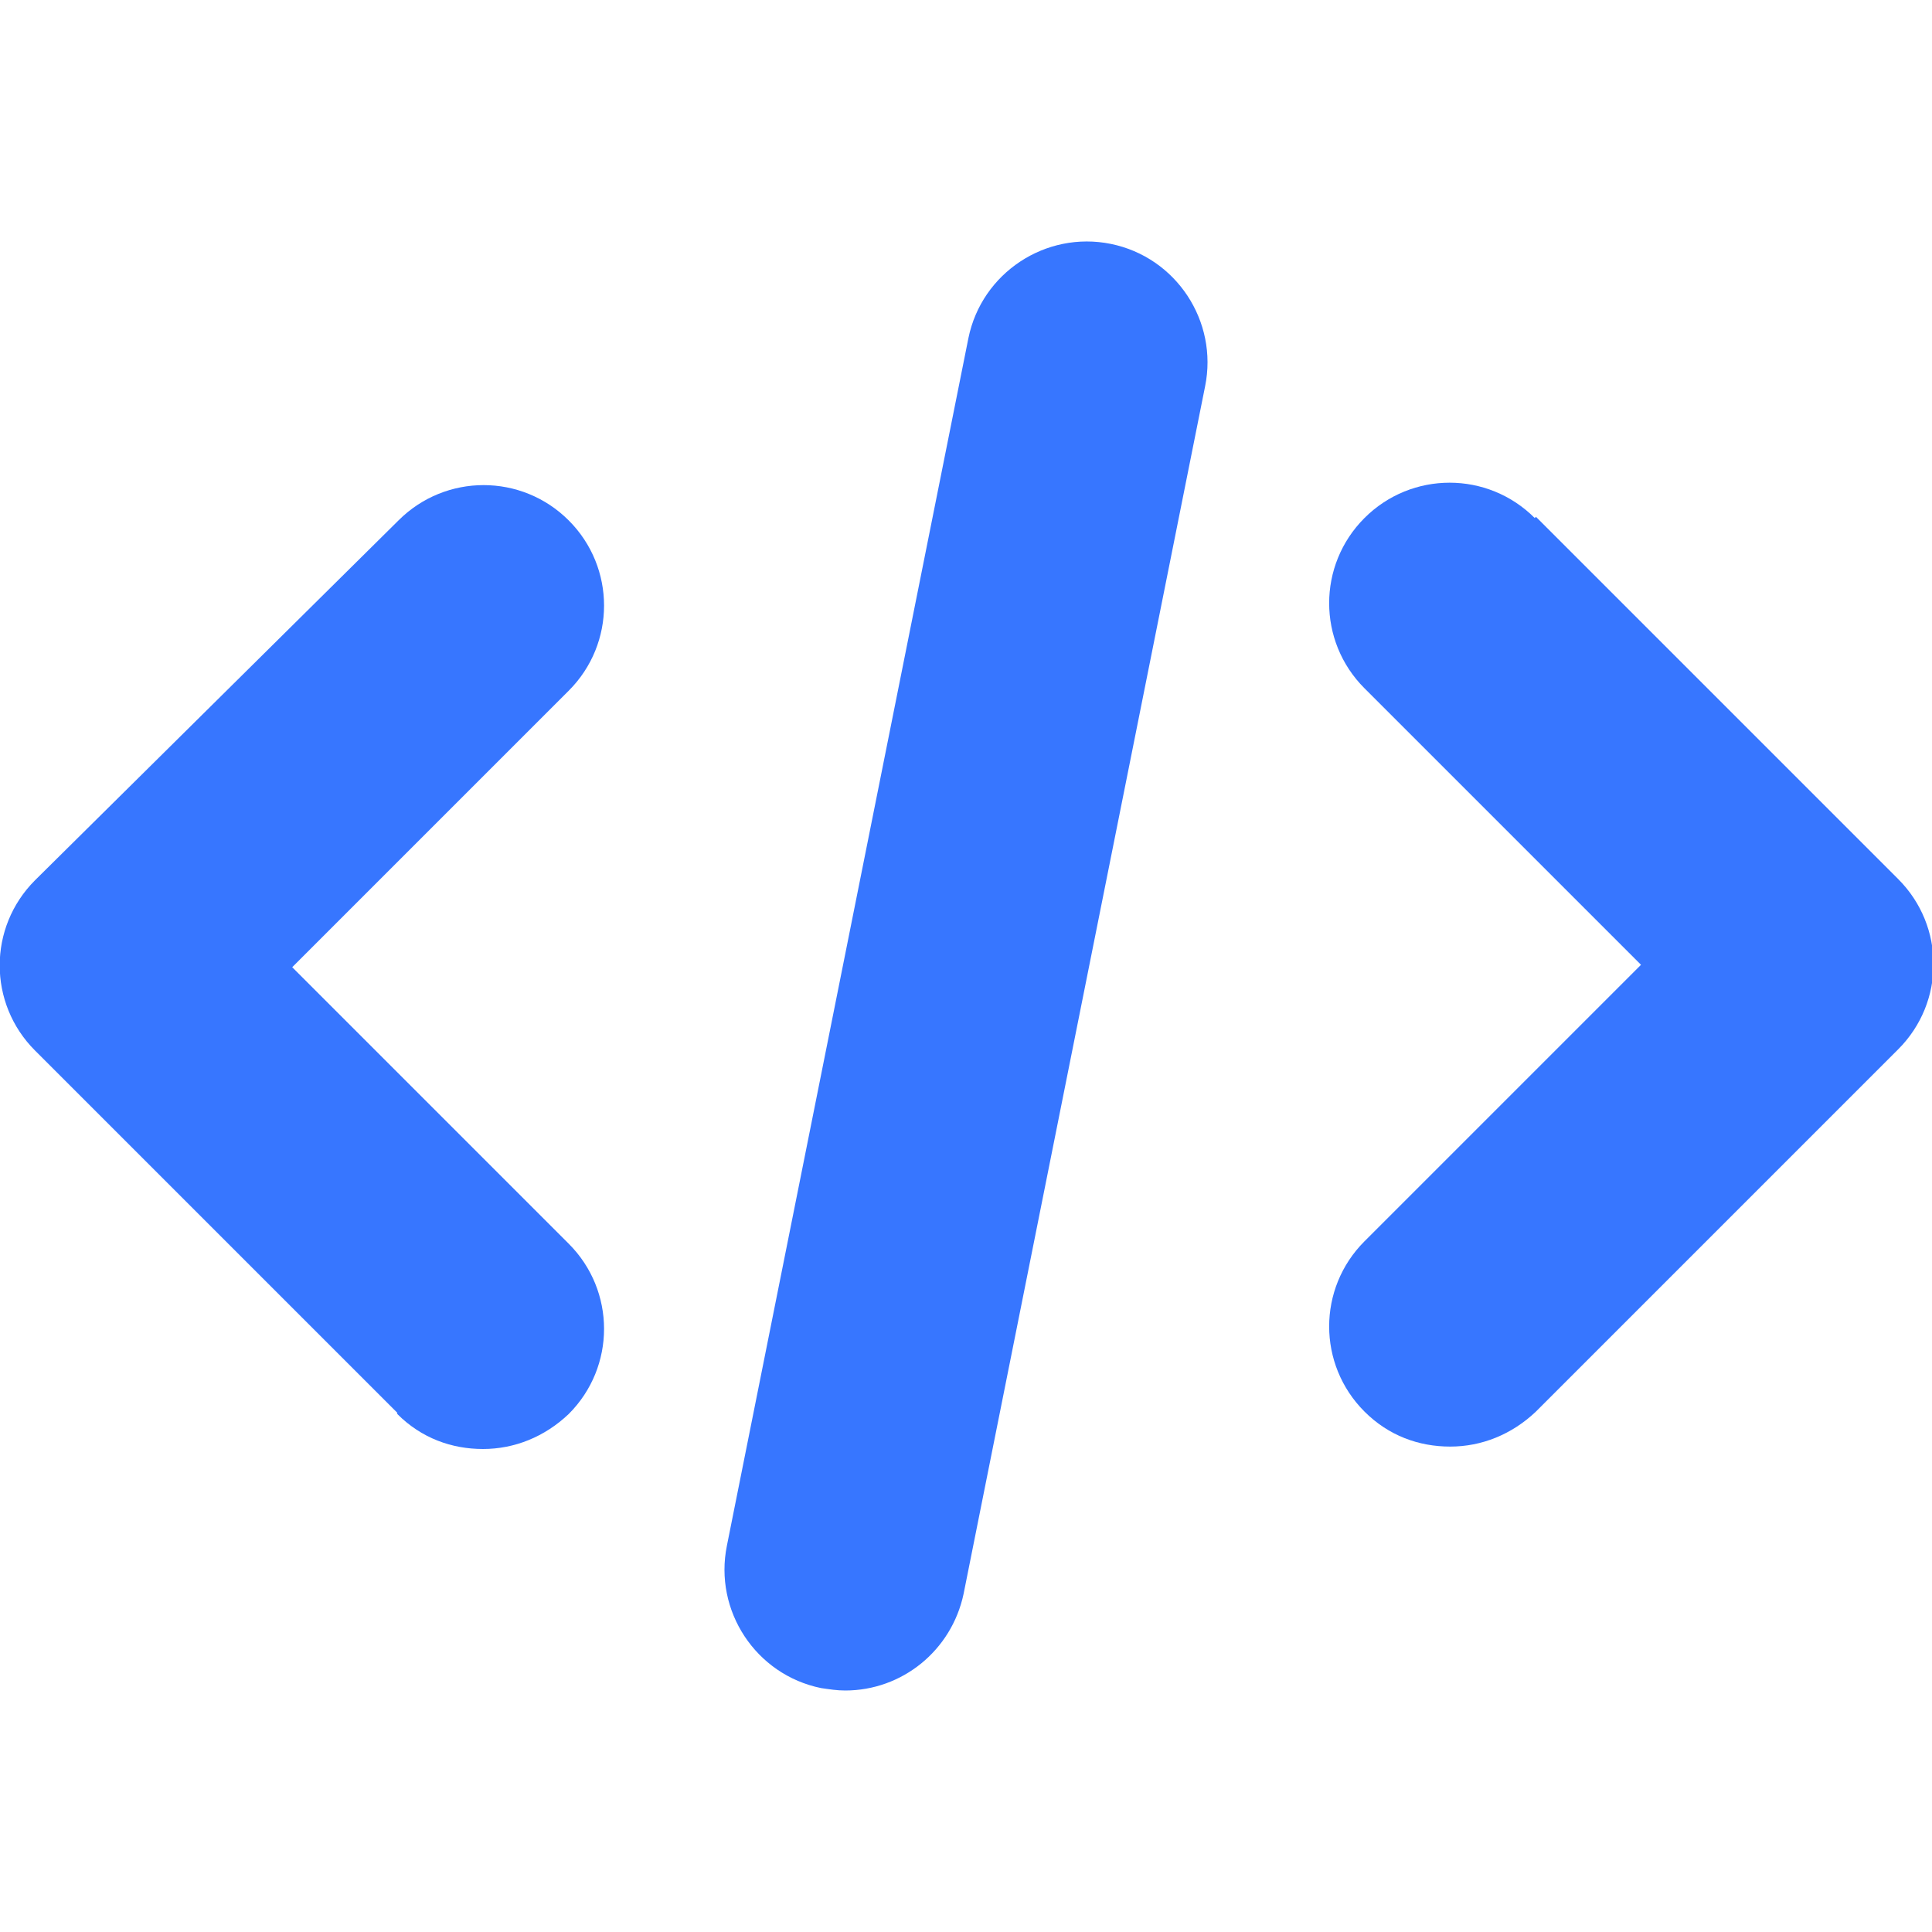
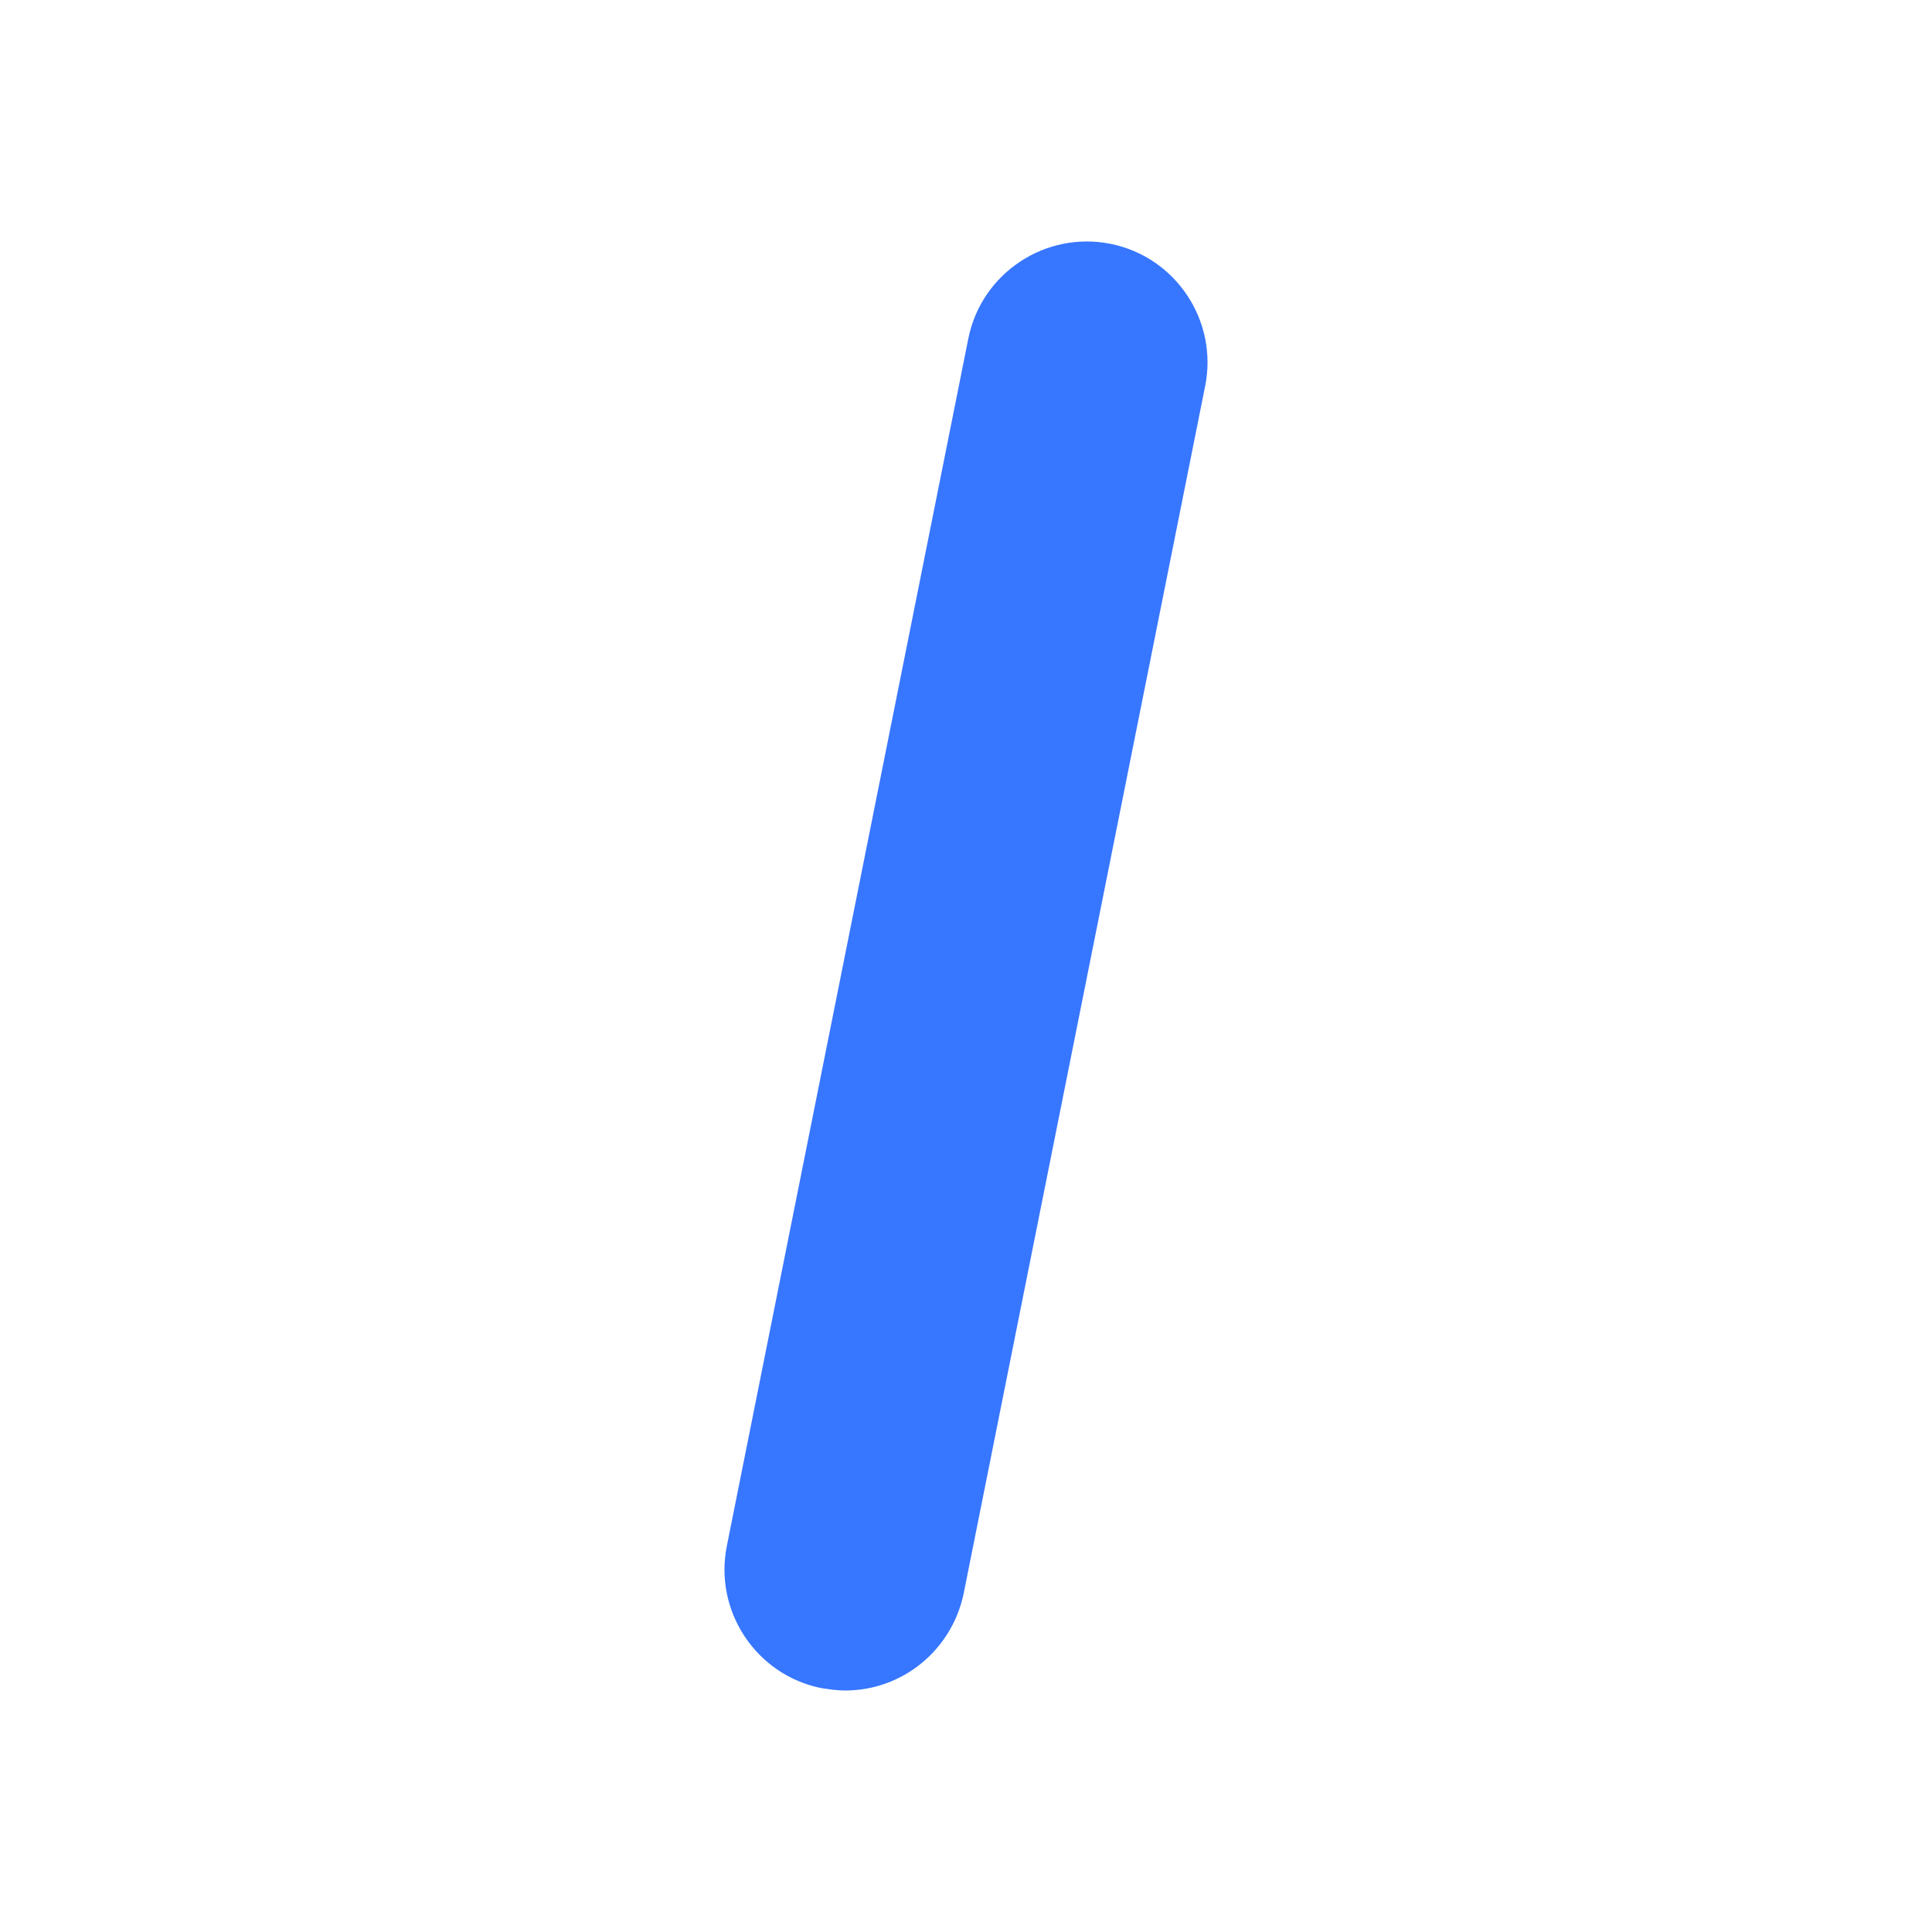
<svg xmlns="http://www.w3.org/2000/svg" id="Layer_1" viewBox="0 0 16 16">
  <defs>
    <style>
      .cls-1 {
        fill: #3776ff;
      }
    </style>
  </defs>
-   <path class="cls-1" d="M3.29,11.71c.2.2.45.29.71.29s.51-.1.71-.29c.39-.39.39-1.02,0-1.41l-2.29-2.29,2.29-2.29c.39-.39.39-1.02,0-1.41s-1.02-.39-1.41,0L.29,7.29c-.39.39-.39,1.02,0,1.41l3,3Z" />
-   <path class="cls-1" d="M12.71,4.29c-.39-.39-1.02-.39-1.41,0s-.39,1.02,0,1.41l2.29,2.29-2.29,2.29c-.39.39-.39,1.02,0,1.41.2.2.45.29.71.29s.51-.1.71-.29l3-3c.39-.39.39-1.02,0-1.41l-3-3Z" />
  <path class="cls-1" d="M6.8,13.98c.07.01.13.02.2.02.47,0,.88-.33.98-.8l2-10c.11-.54-.24-1.07-.78-1.18-.54-.11-1.07.24-1.18.78l-2,10c-.11.54.24,1.07.78,1.18Z" />
</svg>